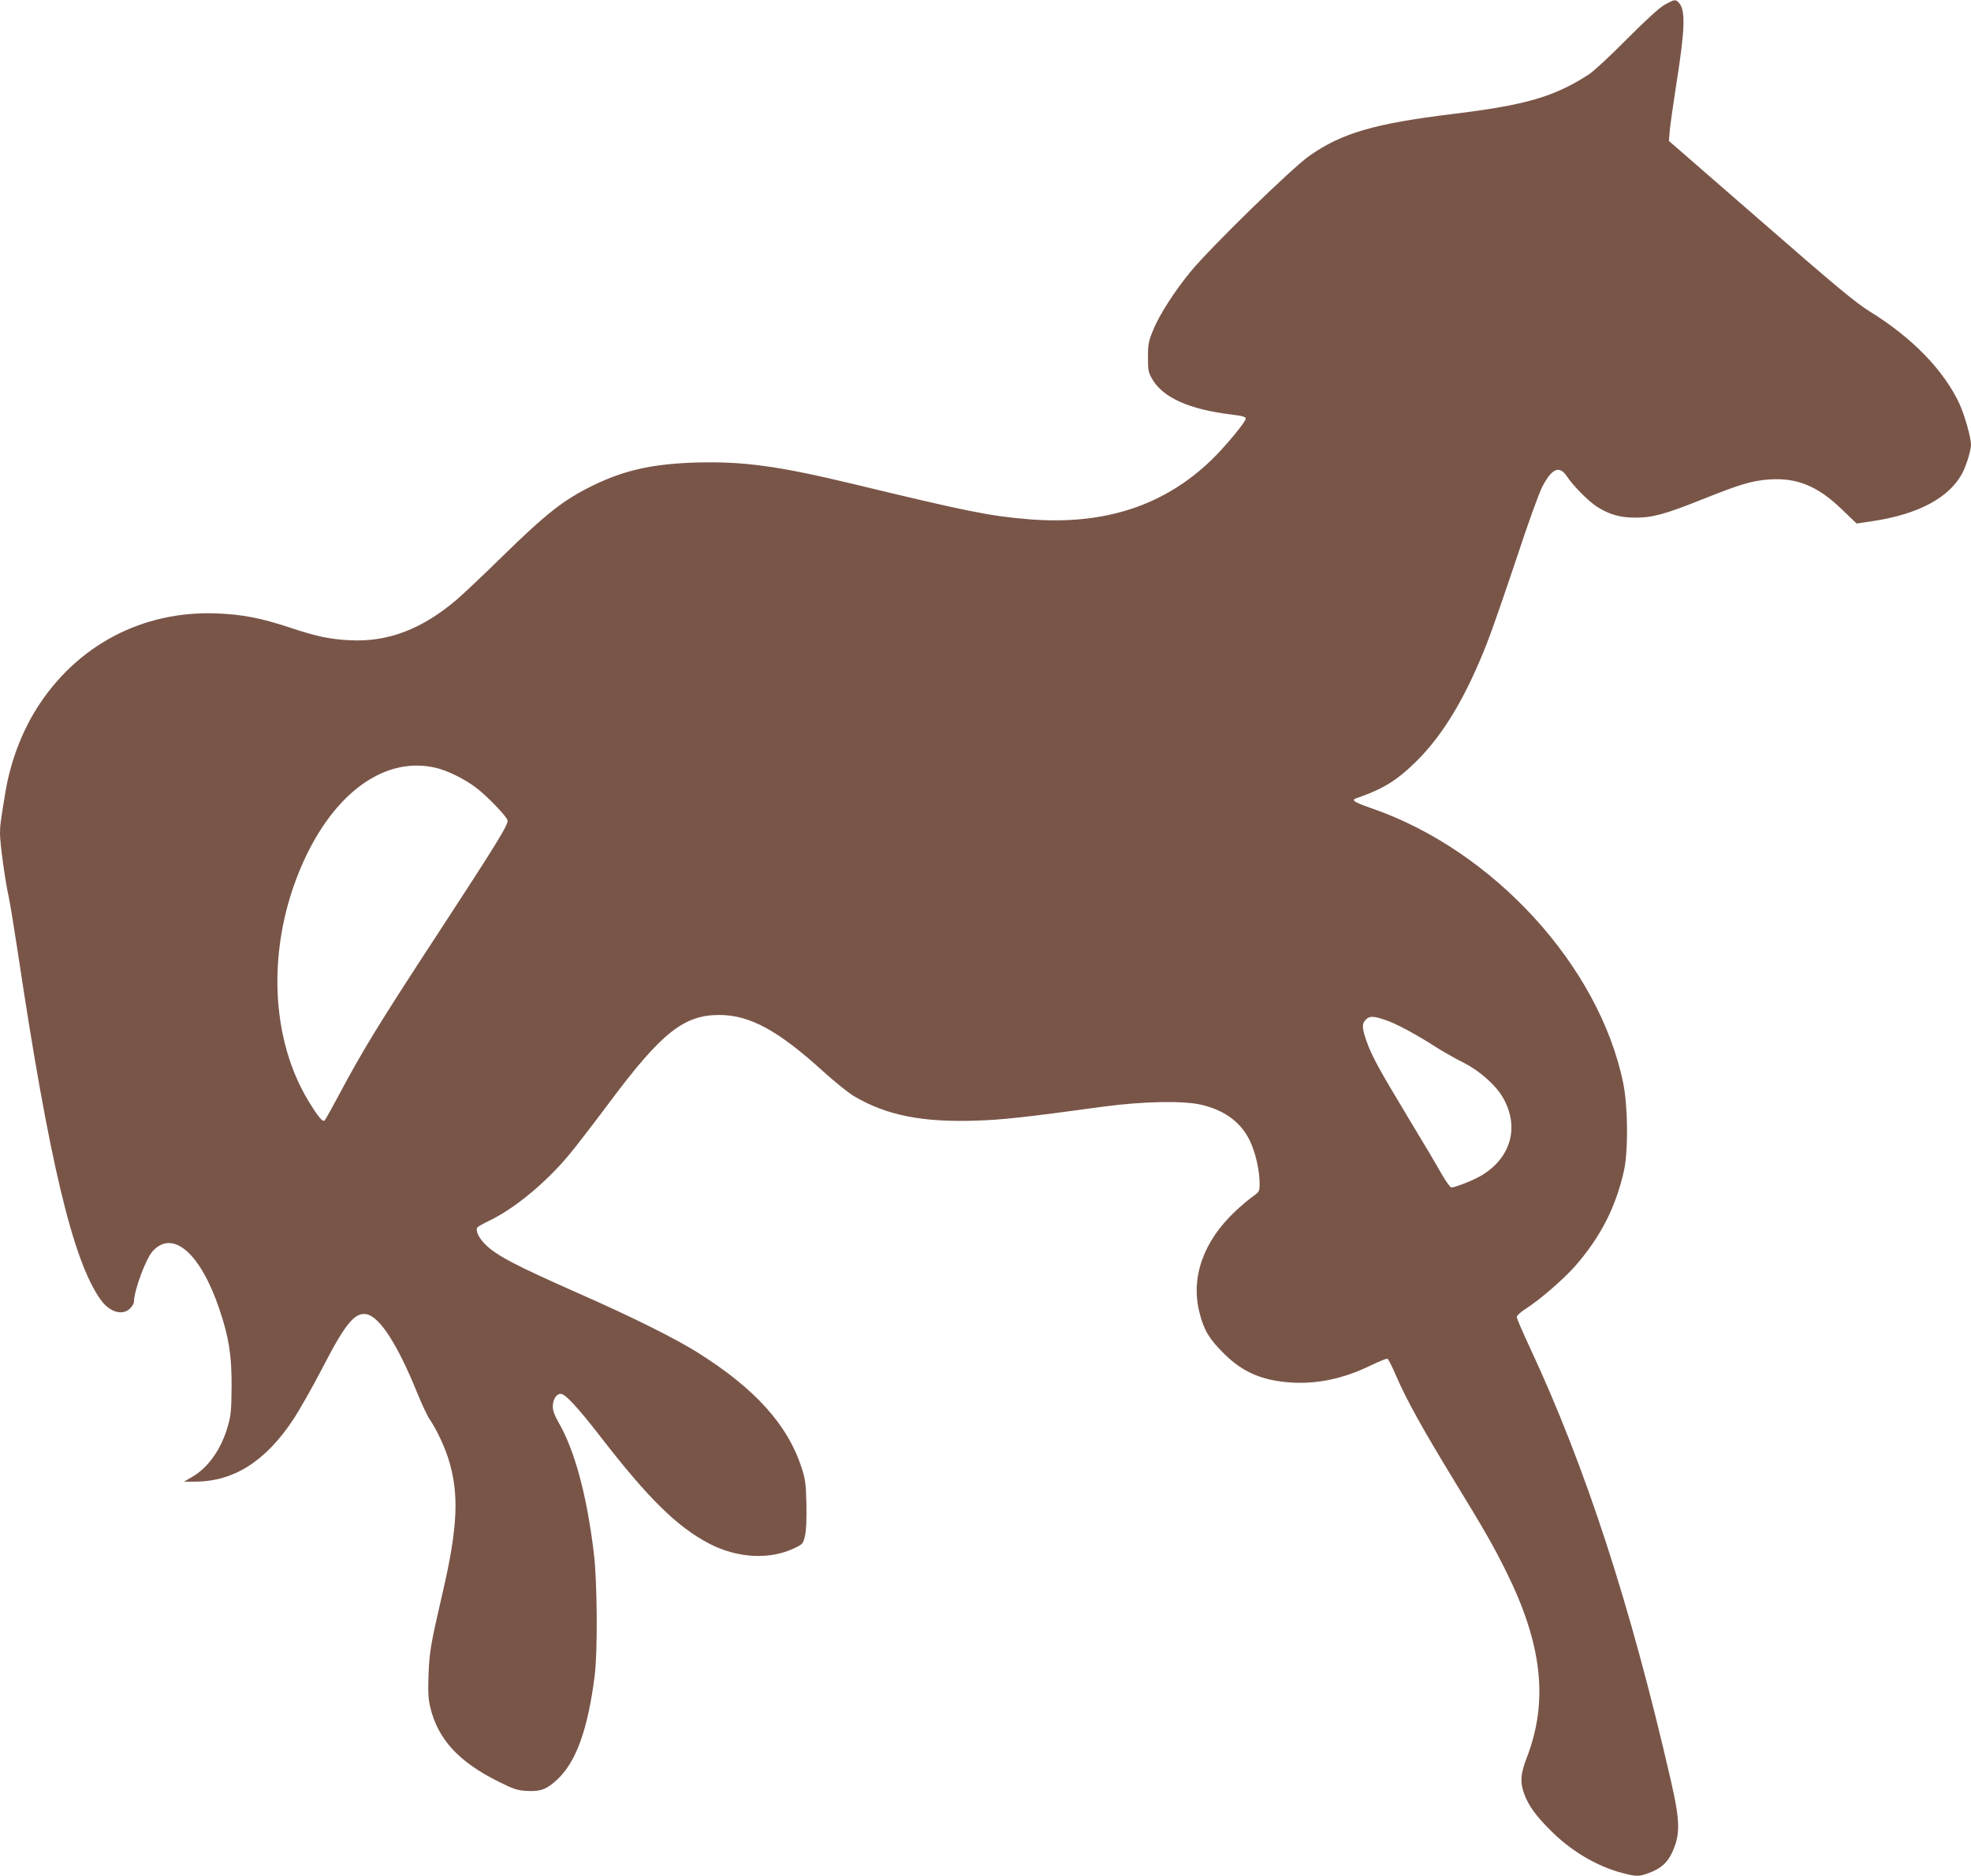
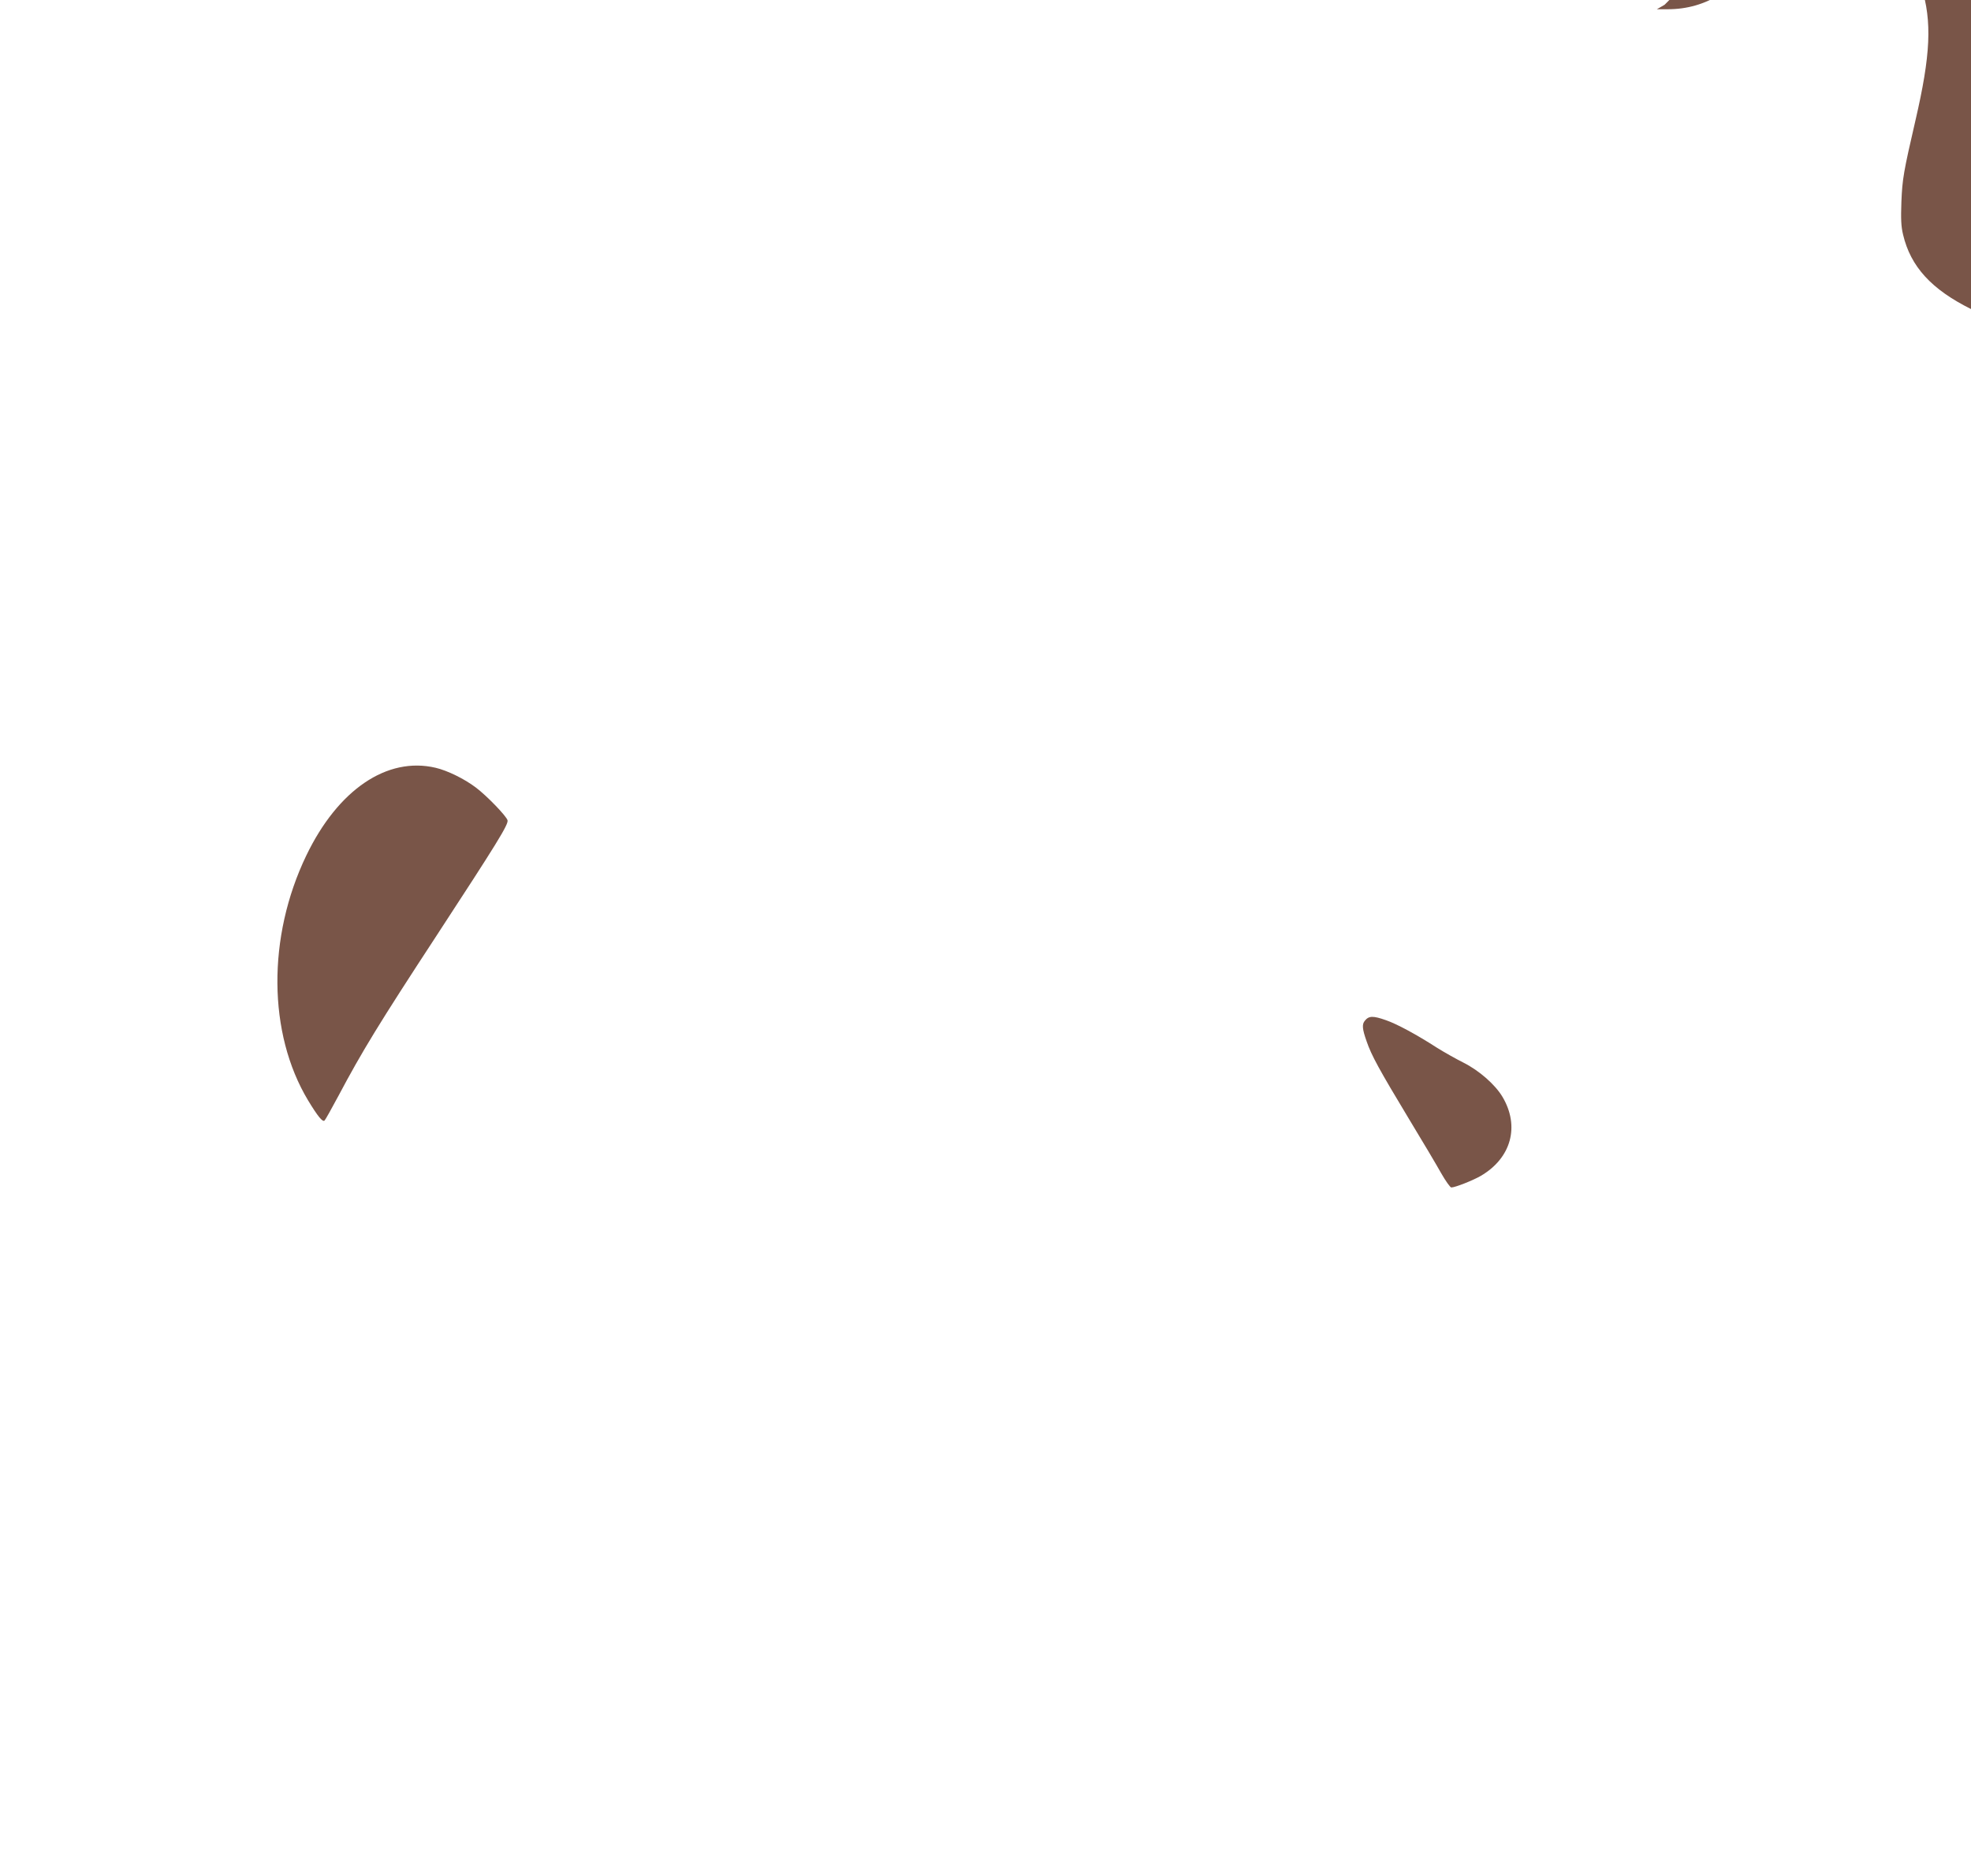
<svg xmlns="http://www.w3.org/2000/svg" version="1.0" width="1280pt" height="1218pt" viewBox="0 0 1280 1218" preserveAspectRatio="xMidYMid meet">
  <g transform="translate(0,1218) scale(0.1,-0.1)" fill="#795548" stroke="none">
-     <path d="M10810 12149 c-36 -21 -119 -97 -245 -223 -104 -106 -215 -208 -245 -228 -225 -146 -409 -200 -885 -258 -508 -62 -722 -124 -932 -272 -114 -80 -634 -587 -768 -748 -106 -128 -208 -287 -247 -385 -29 -70 -33 -92 -33 -175 0 -86 3 -99 28 -142 70 -120 241 -196 510 -229 75 -9 97 -15 97 -27 0 -21 -134 -183 -222 -268 -311 -300 -701 -426 -1192 -385 -251 21 -391 49 -1141 230 -480 115 -704 146 -1010 138 -281 -8 -465 -48 -670 -147 -192 -93 -306 -182 -600 -470 -115 -113 -244 -234 -285 -270 -230 -196 -450 -280 -700 -267 -131 7 -215 25 -387 82 -182 61 -311 86 -473 92 -485 20 -915 -208 -1173 -619 -99 -158 -170 -349 -202 -542 -31 -187 -35 -215 -35 -269 0 -64 34 -311 56 -407 8 -36 35 -200 60 -365 203 -1355 357 -2000 537 -2253 59 -82 143 -107 192 -57 14 13 25 33 25 43 0 72 78 283 123 330 131 141 310 -17 432 -379 61 -180 80 -299 79 -499 -1 -145 -4 -188 -22 -251 -42 -154 -128 -278 -237 -340 l-50 -29 71 0 c250 0 458 131 638 403 41 62 128 215 193 341 148 287 211 361 288 342 85 -22 199 -200 325 -511 29 -71 65 -148 80 -170 44 -64 96 -174 123 -260 70 -224 60 -442 -39 -868 -77 -333 -85 -379 -91 -527 -4 -114 -2 -160 11 -214 49 -207 184 -355 442 -483 100 -50 125 -58 184 -61 90 -5 129 9 199 74 122 113 199 326 243 674 20 158 17 618 -6 800 -46 377 -125 667 -230 847 -24 42 -36 74 -36 100 0 46 23 83 51 83 30 0 109 -85 264 -285 306 -395 492 -578 700 -687 184 -96 396 -107 556 -29 52 25 55 28 67 81 8 36 11 106 9 205 -3 130 -7 161 -31 235 -91 280 -304 516 -678 750 -145 91 -435 235 -763 379 -425 188 -545 251 -618 326 -39 40 -59 85 -48 104 4 7 37 25 72 42 165 78 368 244 522 428 40 47 160 203 267 346 335 449 481 565 710 565 200 0 383 -100 680 -370 73 -66 163 -139 201 -160 208 -122 441 -168 789 -156 175 6 298 19 835 92 247 33 507 38 622 12 154 -35 259 -112 318 -231 38 -77 65 -195 65 -281 0 -51 -1 -54 -46 -86 -26 -18 -75 -60 -110 -93 -209 -195 -293 -432 -234 -661 28 -111 63 -170 155 -261 125 -126 255 -181 450 -192 168 -9 337 28 512 114 51 24 97 43 103 41 6 -2 32 -53 58 -114 66 -153 173 -345 365 -660 211 -345 264 -438 346 -603 236 -473 278 -844 137 -1211 -42 -107 -46 -164 -16 -242 28 -73 74 -137 166 -229 133 -135 301 -235 466 -279 96 -25 110 -25 176 -1 75 28 116 63 146 123 60 123 59 206 -4 481 -262 1140 -553 2032 -914 2806 -47 101 -86 191 -86 200 0 9 26 33 58 53 95 61 243 190 319 275 167 190 267 386 320 625 28 131 25 417 -6 568 -157 759 -841 1506 -1628 1780 -121 42 -141 55 -105 67 174 60 264 115 393 243 173 172 318 414 454 760 32 80 117 326 191 547 74 225 149 434 170 473 62 119 111 140 159 68 41 -62 141 -163 196 -198 78 -50 150 -71 248 -71 114 0 194 22 439 120 243 97 320 120 432 128 180 12 313 -42 469 -192 l98 -94 102 15 c302 45 506 155 588 319 25 49 53 144 53 178 0 45 -41 191 -74 263 -101 219 -308 432 -584 602 -88 54 -222 165 -706 587 l-598 520 6 70 c4 39 22 169 41 290 58 365 62 488 19 536 -23 25 -29 24 -94 -12z m-7981 -4954 c77 -18 187 -72 261 -128 72 -54 199 -186 206 -213 7 -27 -71 -152 -461 -749 -375 -573 -483 -750 -637 -1040 -44 -82 -84 -154 -90 -160 -12 -13 -44 26 -107 130 -262 435 -266 1062 -12 1590 206 428 525 644 840 570z m6172 -1639 c70 -24 200 -94 333 -180 45 -28 121 -71 169 -95 102 -51 206 -142 254 -222 114 -191 58 -398 -141 -514 -50 -29 -166 -75 -191 -75 -7 0 -37 42 -66 93 -28 50 -122 209 -209 352 -193 320 -244 413 -275 504 -28 79 -31 110 -12 133 26 33 53 34 138 4z" />
+     <path d="M10810 12149 l-50 -29 71 0 c250 0 458 131 638 403 41 62 128 215 193 341 148 287 211 361 288 342 85 -22 199 -200 325 -511 29 -71 65 -148 80 -170 44 -64 96 -174 123 -260 70 -224 60 -442 -39 -868 -77 -333 -85 -379 -91 -527 -4 -114 -2 -160 11 -214 49 -207 184 -355 442 -483 100 -50 125 -58 184 -61 90 -5 129 9 199 74 122 113 199 326 243 674 20 158 17 618 -6 800 -46 377 -125 667 -230 847 -24 42 -36 74 -36 100 0 46 23 83 51 83 30 0 109 -85 264 -285 306 -395 492 -578 700 -687 184 -96 396 -107 556 -29 52 25 55 28 67 81 8 36 11 106 9 205 -3 130 -7 161 -31 235 -91 280 -304 516 -678 750 -145 91 -435 235 -763 379 -425 188 -545 251 -618 326 -39 40 -59 85 -48 104 4 7 37 25 72 42 165 78 368 244 522 428 40 47 160 203 267 346 335 449 481 565 710 565 200 0 383 -100 680 -370 73 -66 163 -139 201 -160 208 -122 441 -168 789 -156 175 6 298 19 835 92 247 33 507 38 622 12 154 -35 259 -112 318 -231 38 -77 65 -195 65 -281 0 -51 -1 -54 -46 -86 -26 -18 -75 -60 -110 -93 -209 -195 -293 -432 -234 -661 28 -111 63 -170 155 -261 125 -126 255 -181 450 -192 168 -9 337 28 512 114 51 24 97 43 103 41 6 -2 32 -53 58 -114 66 -153 173 -345 365 -660 211 -345 264 -438 346 -603 236 -473 278 -844 137 -1211 -42 -107 -46 -164 -16 -242 28 -73 74 -137 166 -229 133 -135 301 -235 466 -279 96 -25 110 -25 176 -1 75 28 116 63 146 123 60 123 59 206 -4 481 -262 1140 -553 2032 -914 2806 -47 101 -86 191 -86 200 0 9 26 33 58 53 95 61 243 190 319 275 167 190 267 386 320 625 28 131 25 417 -6 568 -157 759 -841 1506 -1628 1780 -121 42 -141 55 -105 67 174 60 264 115 393 243 173 172 318 414 454 760 32 80 117 326 191 547 74 225 149 434 170 473 62 119 111 140 159 68 41 -62 141 -163 196 -198 78 -50 150 -71 248 -71 114 0 194 22 439 120 243 97 320 120 432 128 180 12 313 -42 469 -192 l98 -94 102 15 c302 45 506 155 588 319 25 49 53 144 53 178 0 45 -41 191 -74 263 -101 219 -308 432 -584 602 -88 54 -222 165 -706 587 l-598 520 6 70 c4 39 22 169 41 290 58 365 62 488 19 536 -23 25 -29 24 -94 -12z m-7981 -4954 c77 -18 187 -72 261 -128 72 -54 199 -186 206 -213 7 -27 -71 -152 -461 -749 -375 -573 -483 -750 -637 -1040 -44 -82 -84 -154 -90 -160 -12 -13 -44 26 -107 130 -262 435 -266 1062 -12 1590 206 428 525 644 840 570z m6172 -1639 c70 -24 200 -94 333 -180 45 -28 121 -71 169 -95 102 -51 206 -142 254 -222 114 -191 58 -398 -141 -514 -50 -29 -166 -75 -191 -75 -7 0 -37 42 -66 93 -28 50 -122 209 -209 352 -193 320 -244 413 -275 504 -28 79 -31 110 -12 133 26 33 53 34 138 4z" />
  </g>
</svg>